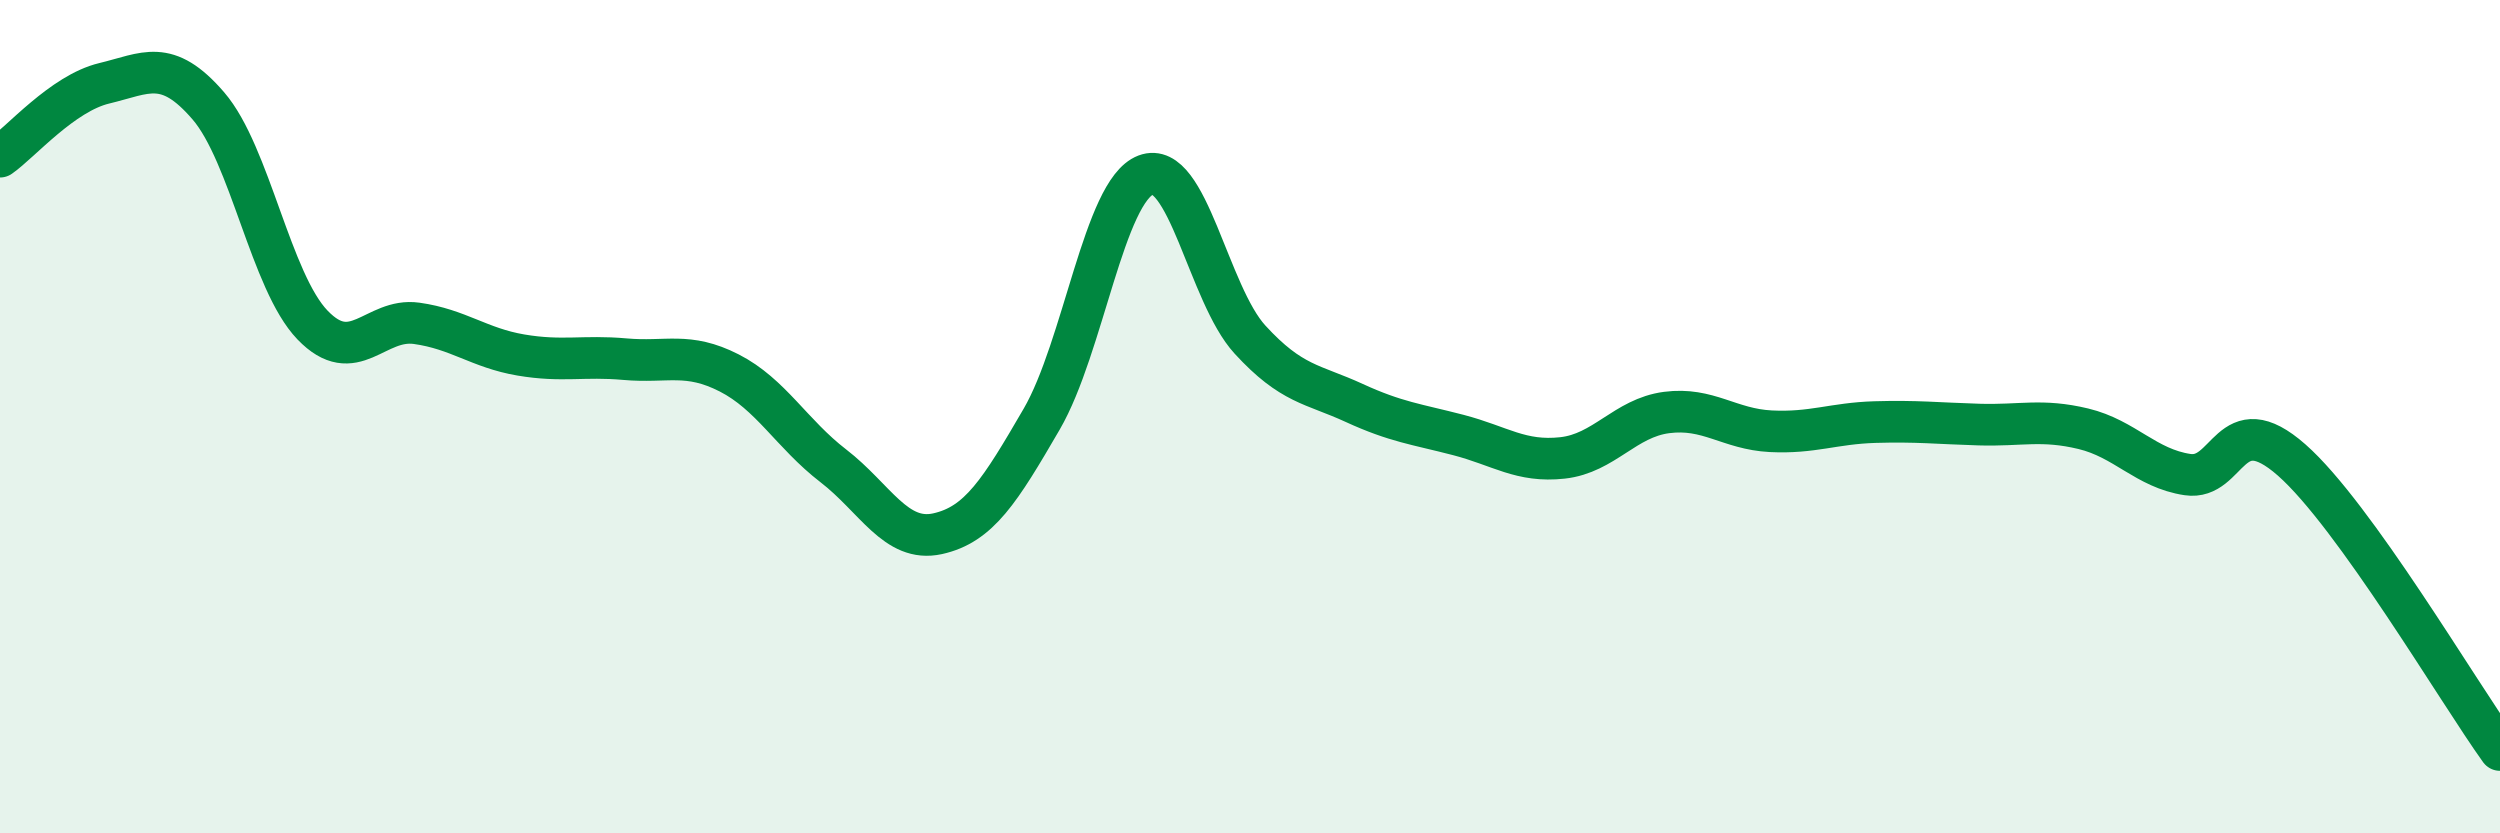
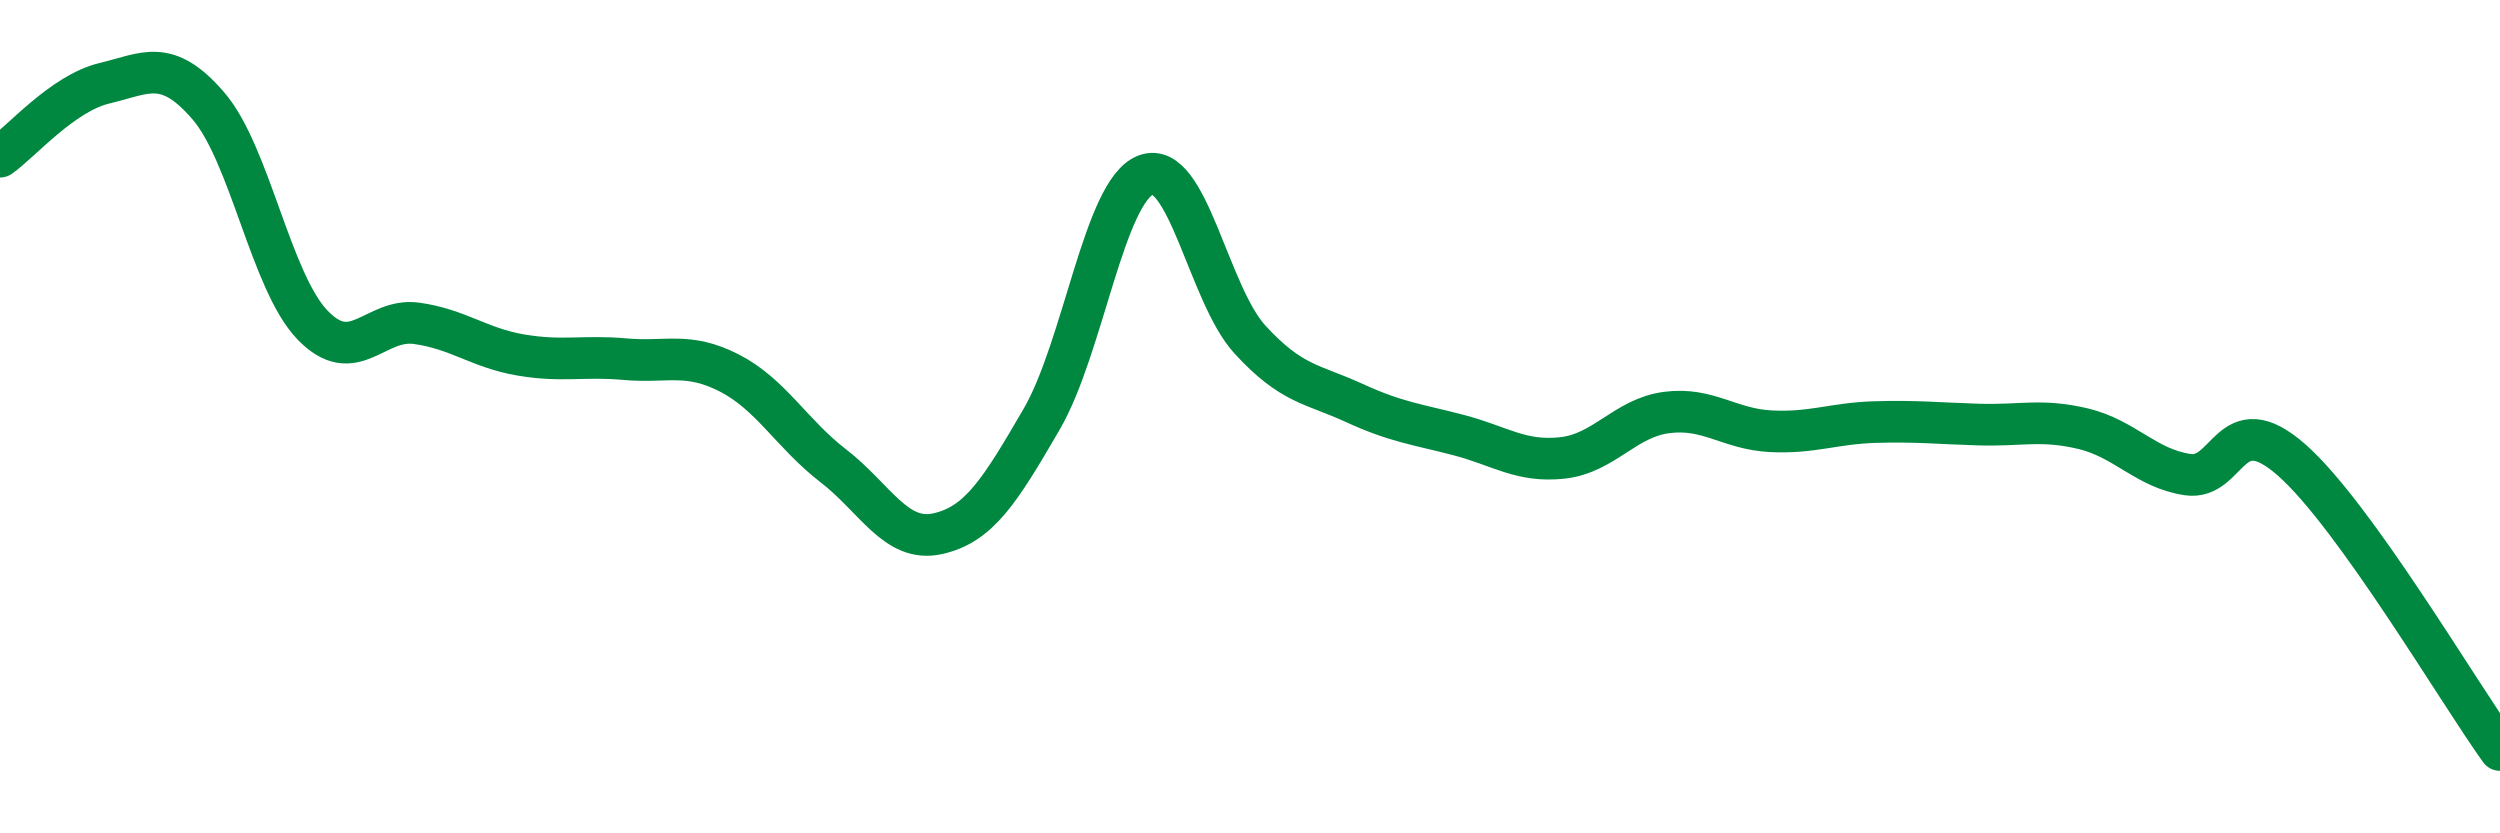
<svg xmlns="http://www.w3.org/2000/svg" width="60" height="20" viewBox="0 0 60 20">
-   <path d="M 0,3.76 C 0.5,3.41 1.5,2.24 2.5,2 C 3.5,1.76 4,1.38 5,2.54 C 6,3.7 6.5,6.76 7.5,7.8 C 8.5,8.84 9,7.62 10,7.76 C 11,7.9 11.5,8.35 12.5,8.52 C 13.5,8.69 14,8.53 15,8.62 C 16,8.71 16.5,8.44 17.5,8.95 C 18.5,9.46 19,10.41 20,11.18 C 21,11.95 21.5,13.03 22.5,12.81 C 23.5,12.59 24,11.78 25,10.06 C 26,8.34 26.5,4.58 27.5,4.2 C 28.5,3.82 29,7.06 30,8.15 C 31,9.24 31.5,9.21 32.5,9.67 C 33.5,10.13 34,10.18 35,10.44 C 36,10.7 36.5,11.1 37.5,10.99 C 38.5,10.88 39,10.03 40,9.9 C 41,9.77 41.5,10.3 42.5,10.35 C 43.5,10.4 44,10.16 45,10.13 C 46,10.1 46.5,10.16 47.5,10.19 C 48.5,10.22 49,10.05 50,10.29 C 51,10.53 51.5,11.24 52.5,11.39 C 53.5,11.54 53.5,9.72 55,11.04 C 56.5,12.36 59,16.61 60,18L60 20L0 20Z" fill="#008740" opacity="0.1" stroke-linecap="round" stroke-linejoin="round" />
  <path d="M 0,3.76 C 0.5,3.41 1.5,2.24 2.5,2 C 3.5,1.76 4,1.38 5,2.54 C 6,3.7 6.5,6.76 7.5,7.8 C 8.5,8.84 9,7.62 10,7.76 C 11,7.9 11.5,8.35 12.5,8.52 C 13.5,8.69 14,8.53 15,8.62 C 16,8.71 16.5,8.44 17.5,8.95 C 18.5,9.46 19,10.41 20,11.18 C 21,11.95 21.5,13.03 22.5,12.81 C 23.5,12.59 24,11.78 25,10.06 C 26,8.34 26.5,4.58 27.5,4.2 C 28.5,3.82 29,7.06 30,8.15 C 31,9.24 31.5,9.21 32.5,9.67 C 33.5,10.13 34,10.18 35,10.44 C 36,10.7 36.5,11.1 37.5,10.99 C 38.5,10.88 39,10.03 40,9.9 C 41,9.77 41.5,10.3 42.5,10.35 C 43.5,10.4 44,10.16 45,10.13 C 46,10.1 46.5,10.16 47.5,10.19 C 48.5,10.22 49,10.05 50,10.29 C 51,10.53 51.5,11.24 52.5,11.39 C 53.5,11.54 53.5,9.72 55,11.04 C 56.5,12.36 59,16.61 60,18" stroke="#008740" stroke-width="1" fill="none" stroke-linecap="round" stroke-linejoin="round" />
</svg>